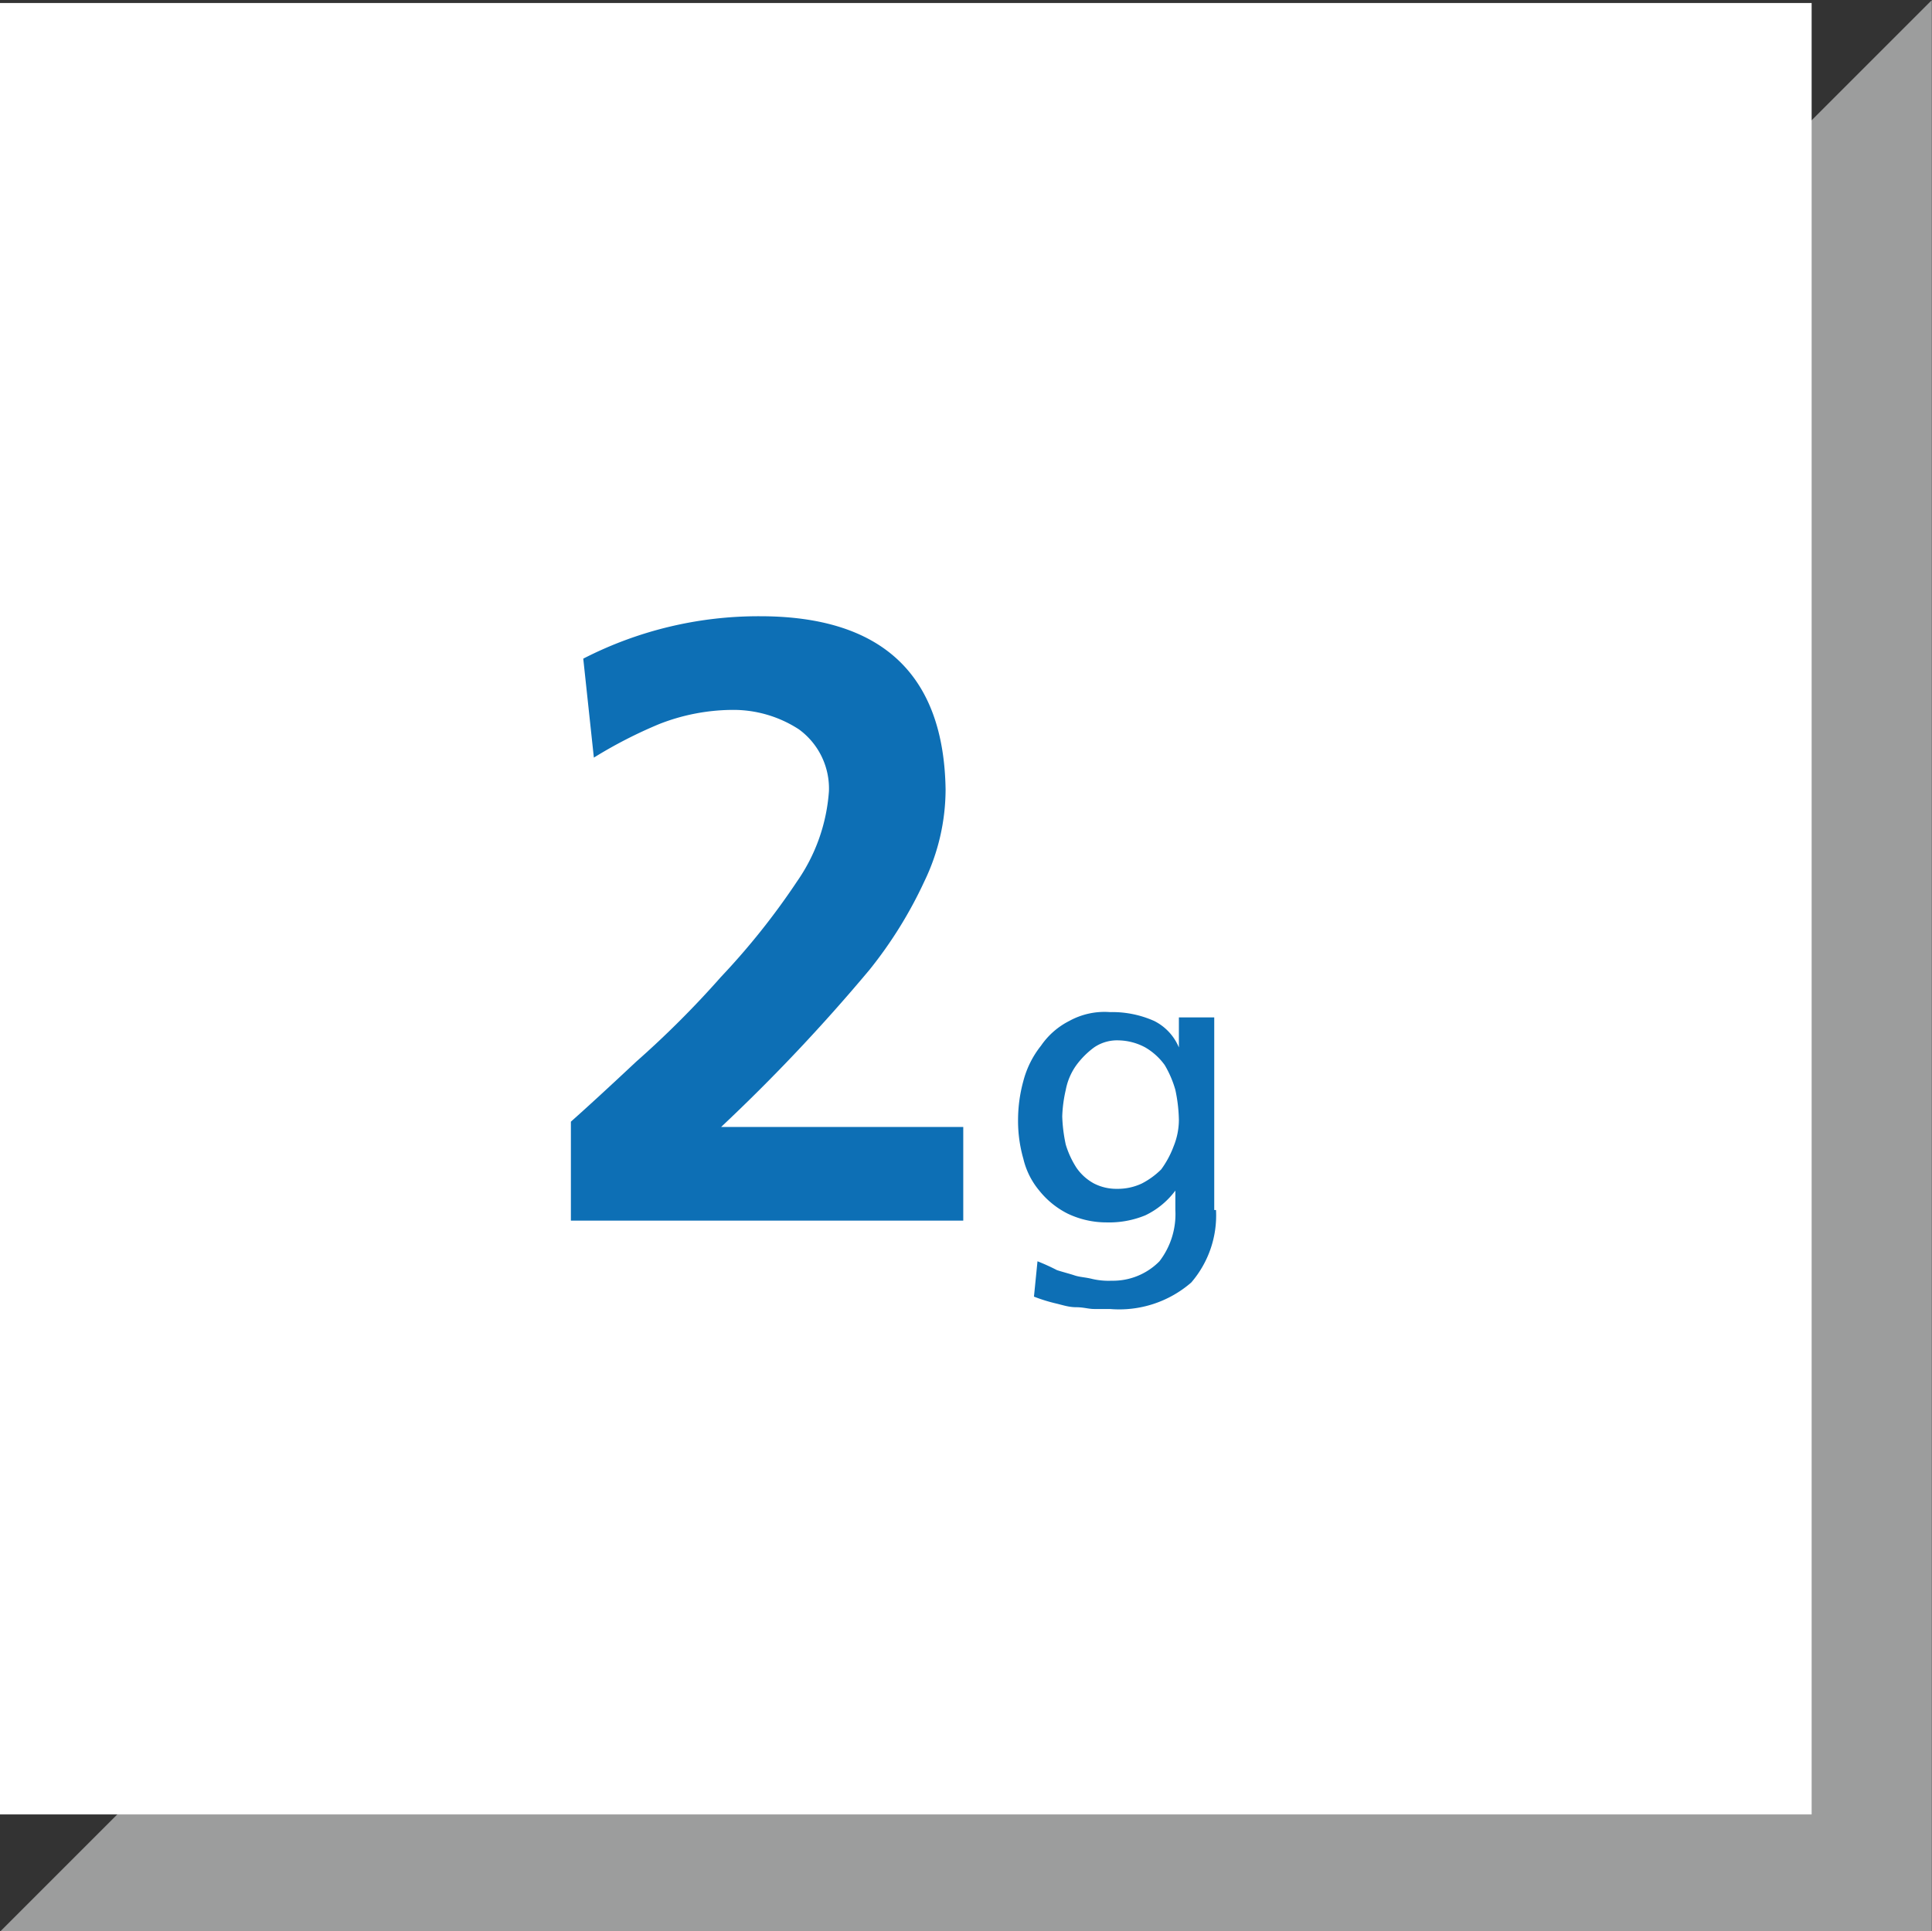
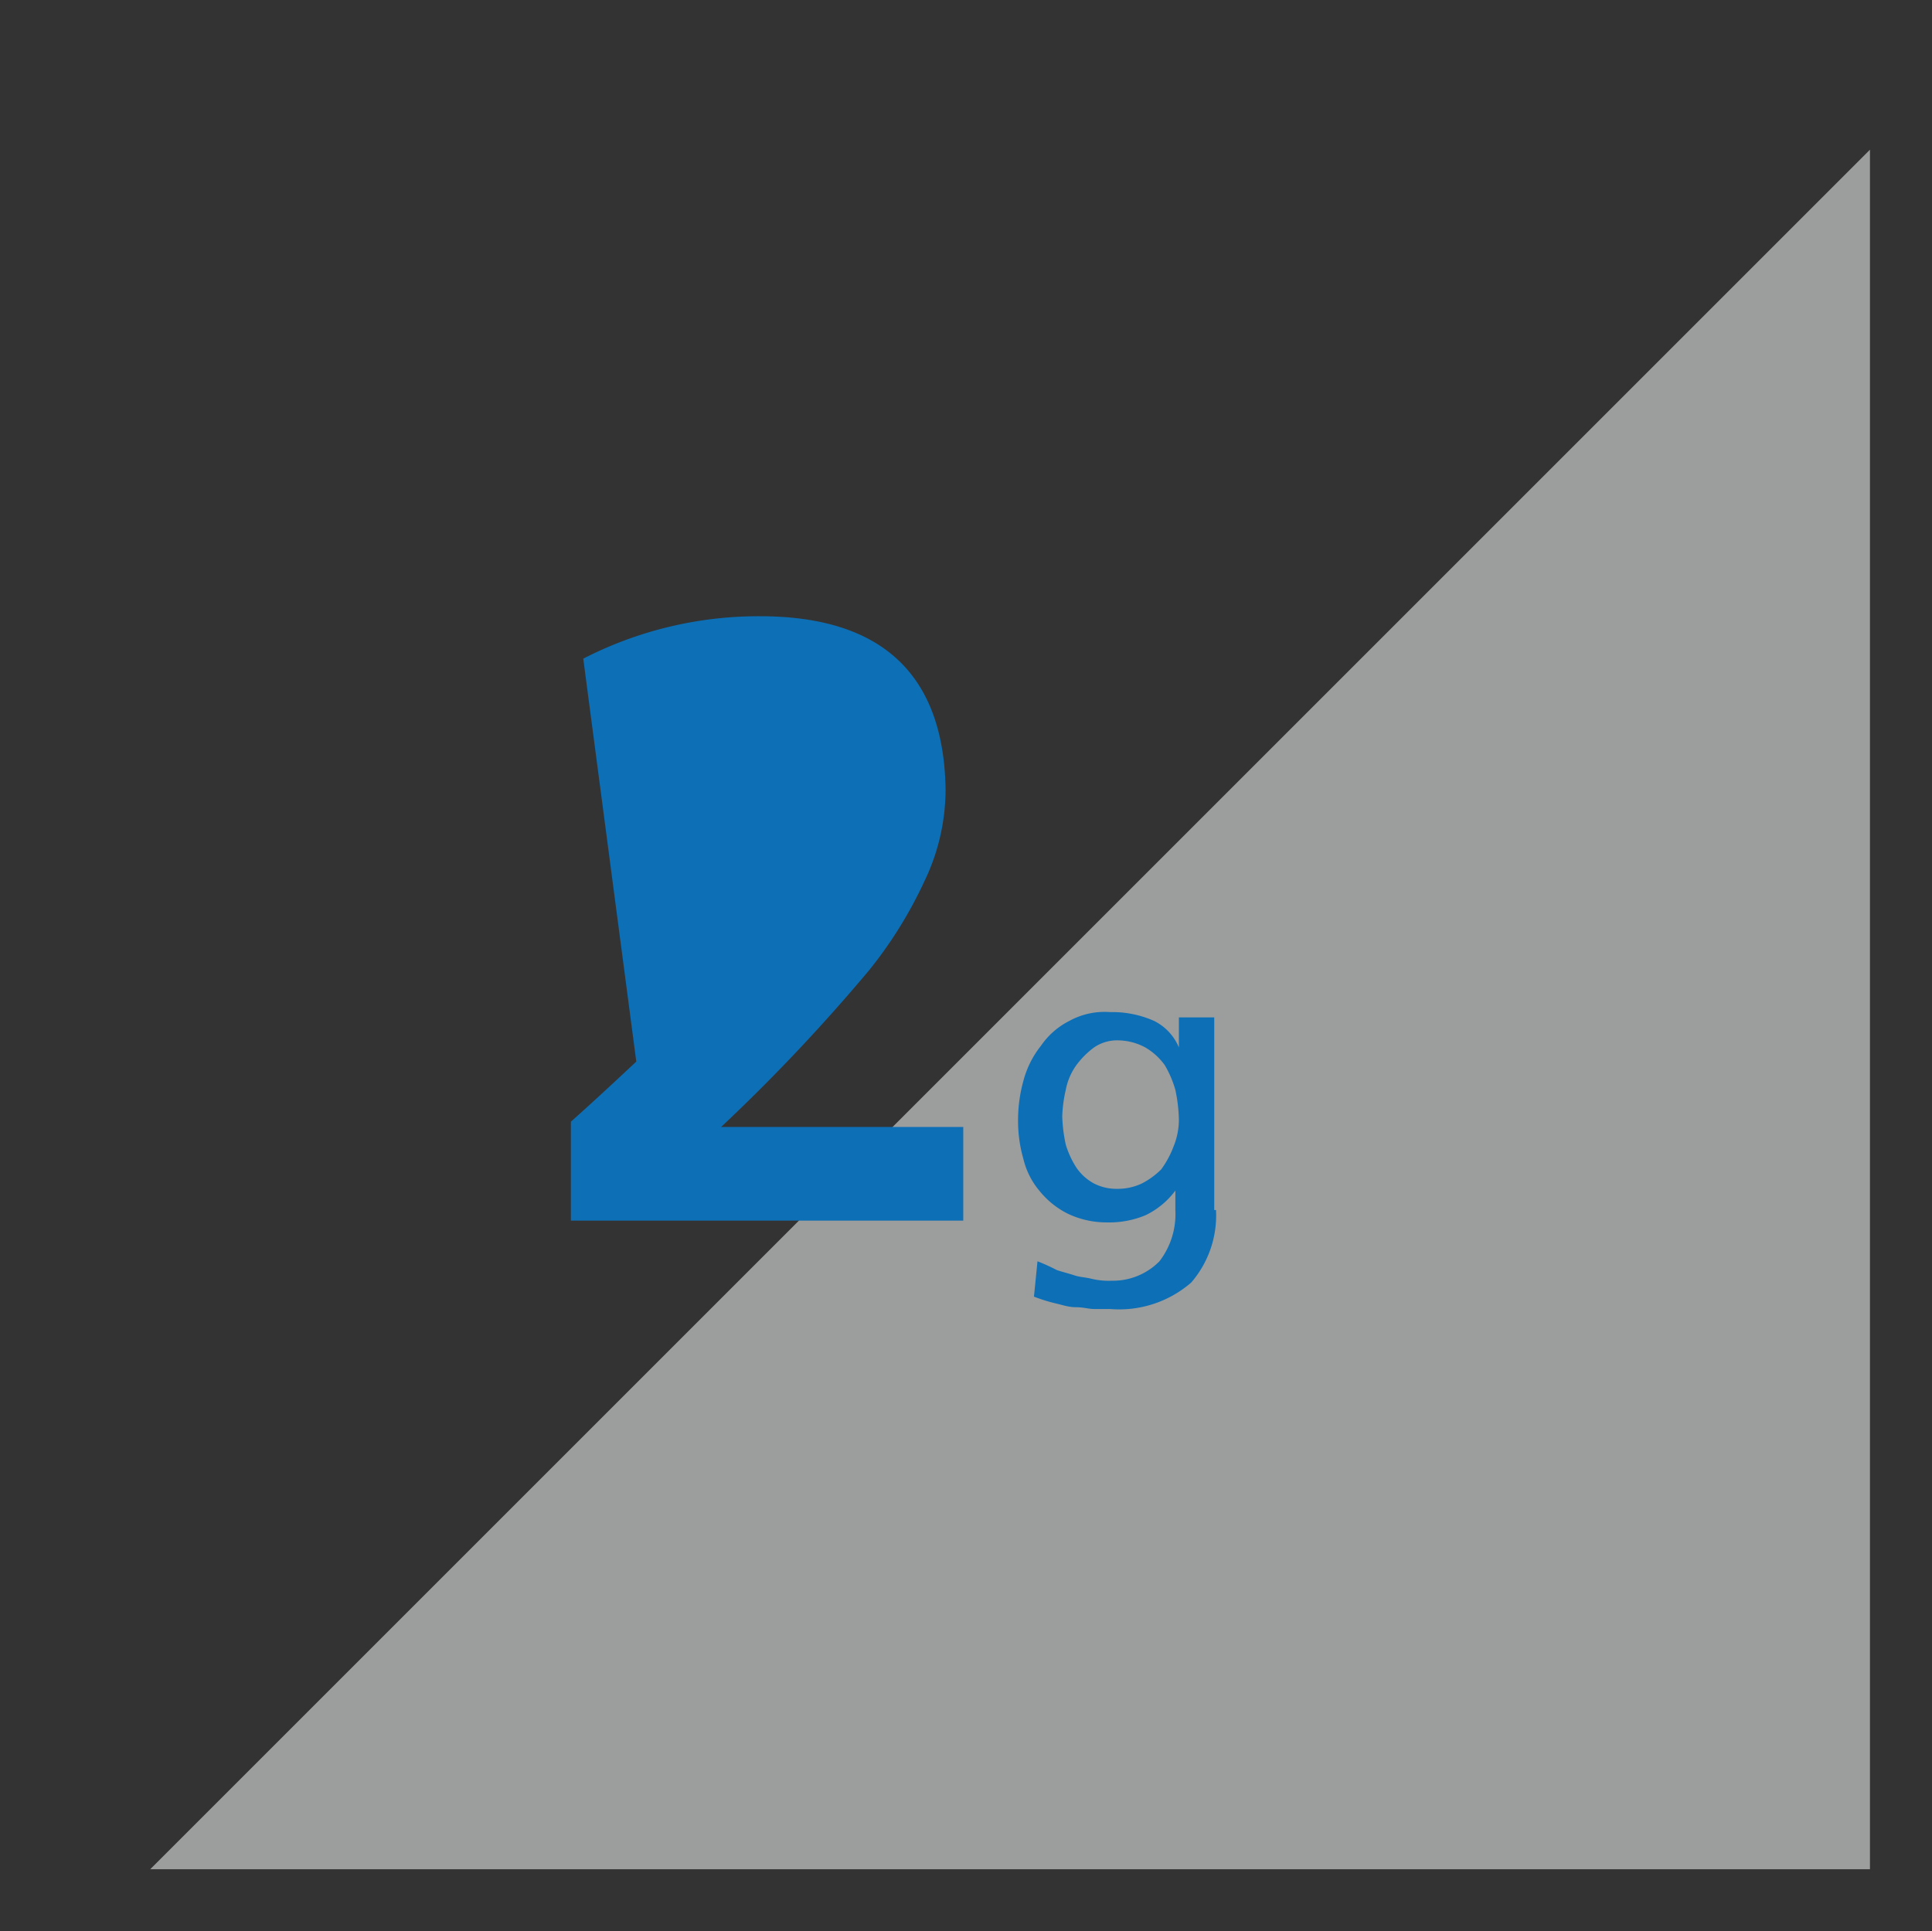
<svg xmlns="http://www.w3.org/2000/svg" id="Ebene_1" data-name="Ebene 1" viewBox="0 0 109.31 109.28">
  <rect x="0" y="0" width="109.31" height="109.28" fill="#333333" stroke="none" />
  <defs>
    <clipPath id="clip-path" transform="translate(0 -0.03)">
-       <rect width="109.3" height="109.3" fill="none" />
-     </clipPath>
+       </clipPath>
  </defs>
  <g id="Ebene_1-2" data-name="Ebene 1">
    <g id="Dreieck">
      <polygon points="8.5 105.77 105.8 105.77 105.8 8.47 8.5 105.77" fill="#9c9d9d" />
      <g clip-path="url(#clip-path)">
-         <polygon points="8.5 105.77 105.8 105.77 105.8 8.47 8.5 105.77" fill="none" stroke="#9c9d9d" stroke-width="7.02" />
-       </g>
-       <rect y="0.17" width="102.5" height="102.5" fill="#fff" />
+         </g>
    </g>
  </g>
  <g id="Icon">
    <g style="isolation:isolate">
      <path d="M68.8,68.5a5.81,5.81,0,0,1-1.4,4.1,6.21,6.21,0,0,1-4.6,1.5h-.9c-.3,0-.6-.1-1-.1s-.7-.1-1.1-.2a9.29,9.29,0,0,1-1.3-.4l.2-2a11.73,11.73,0,0,1,1.1.5c.3.1.7.2,1,.3s.6.1,1,.2a4.1,4.1,0,0,0,1.1.1,3.69,3.69,0,0,0,2.7-1.1,4.37,4.37,0,0,0,.9-2.9V67.4h0a4.57,4.57,0,0,1-1.7,1.4,5.38,5.38,0,0,1-2.2.4,5.09,5.09,0,0,1-2.2-.5,4.84,4.84,0,0,1-1.6-1.3,4.37,4.37,0,0,1-.9-1.8,7.8,7.8,0,0,1-.3-2.2,8.33,8.33,0,0,1,.3-2.2,5.38,5.38,0,0,1,1-2,4.28,4.28,0,0,1,1.6-1.4,4.13,4.13,0,0,1,2.3-.5,5.83,5.83,0,0,1,2.5.5,2.94,2.94,0,0,1,1.4,1.5h0V57.6h2V68.5Zm-5.6-1.2a3.19,3.19,0,0,0,1.4-.3,4.44,4.44,0,0,0,1.1-.8,5.39,5.39,0,0,0,.7-1.3,4,4,0,0,0,.3-1.5,8.81,8.81,0,0,0-.2-1.7,5.91,5.91,0,0,0-.6-1.4,3.57,3.57,0,0,0-1.1-1,3.31,3.31,0,0,0-1.5-.4,2.3,2.3,0,0,0-1.4.4,4.74,4.74,0,0,0-1,1,3.51,3.51,0,0,0-.6,1.4,7.72,7.72,0,0,0-.2,1.5,8.75,8.75,0,0,0,.2,1.6,5.17,5.17,0,0,0,.6,1.3,2.84,2.84,0,0,0,1,.9A2.77,2.77,0,0,0,63.2,67.3Z" transform="translate(0 -0.03)" fill="#0d6fb5" />
    </g>
    <g style="isolation:isolate">
-       <path d="M32.3,69.1V63.5c.9-.8,2.1-1.9,3.7-3.4a54.31,54.31,0,0,0,4.8-4.8,40.63,40.63,0,0,0,4.3-5.4,10.17,10.17,0,0,0,1.8-5.1,4.14,4.14,0,0,0-1.7-3.5,6.8,6.8,0,0,0-3.8-1.1,11.5,11.5,0,0,0-4.1.8,25.83,25.83,0,0,0-3.7,1.9L33,37.3a21.69,21.69,0,0,1,10-2.4c6.9,0,10.4,3.3,10.5,9.8a12,12,0,0,1-1.2,5.2,24.23,24.23,0,0,1-3.1,5,102.24,102.24,0,0,1-8.4,8.9H54.5v5.3Z" transform="translate(0 -0.03)" fill="#0d6fb5" />
+       <path d="M32.3,69.1V63.5c.9-.8,2.1-1.9,3.7-3.4L33,37.3a21.69,21.69,0,0,1,10-2.4c6.9,0,10.4,3.3,10.5,9.8a12,12,0,0,1-1.2,5.2,24.23,24.23,0,0,1-3.1,5,102.24,102.24,0,0,1-8.4,8.9H54.5v5.3Z" transform="translate(0 -0.03)" fill="#0d6fb5" />
    </g>
  </g>
</svg>